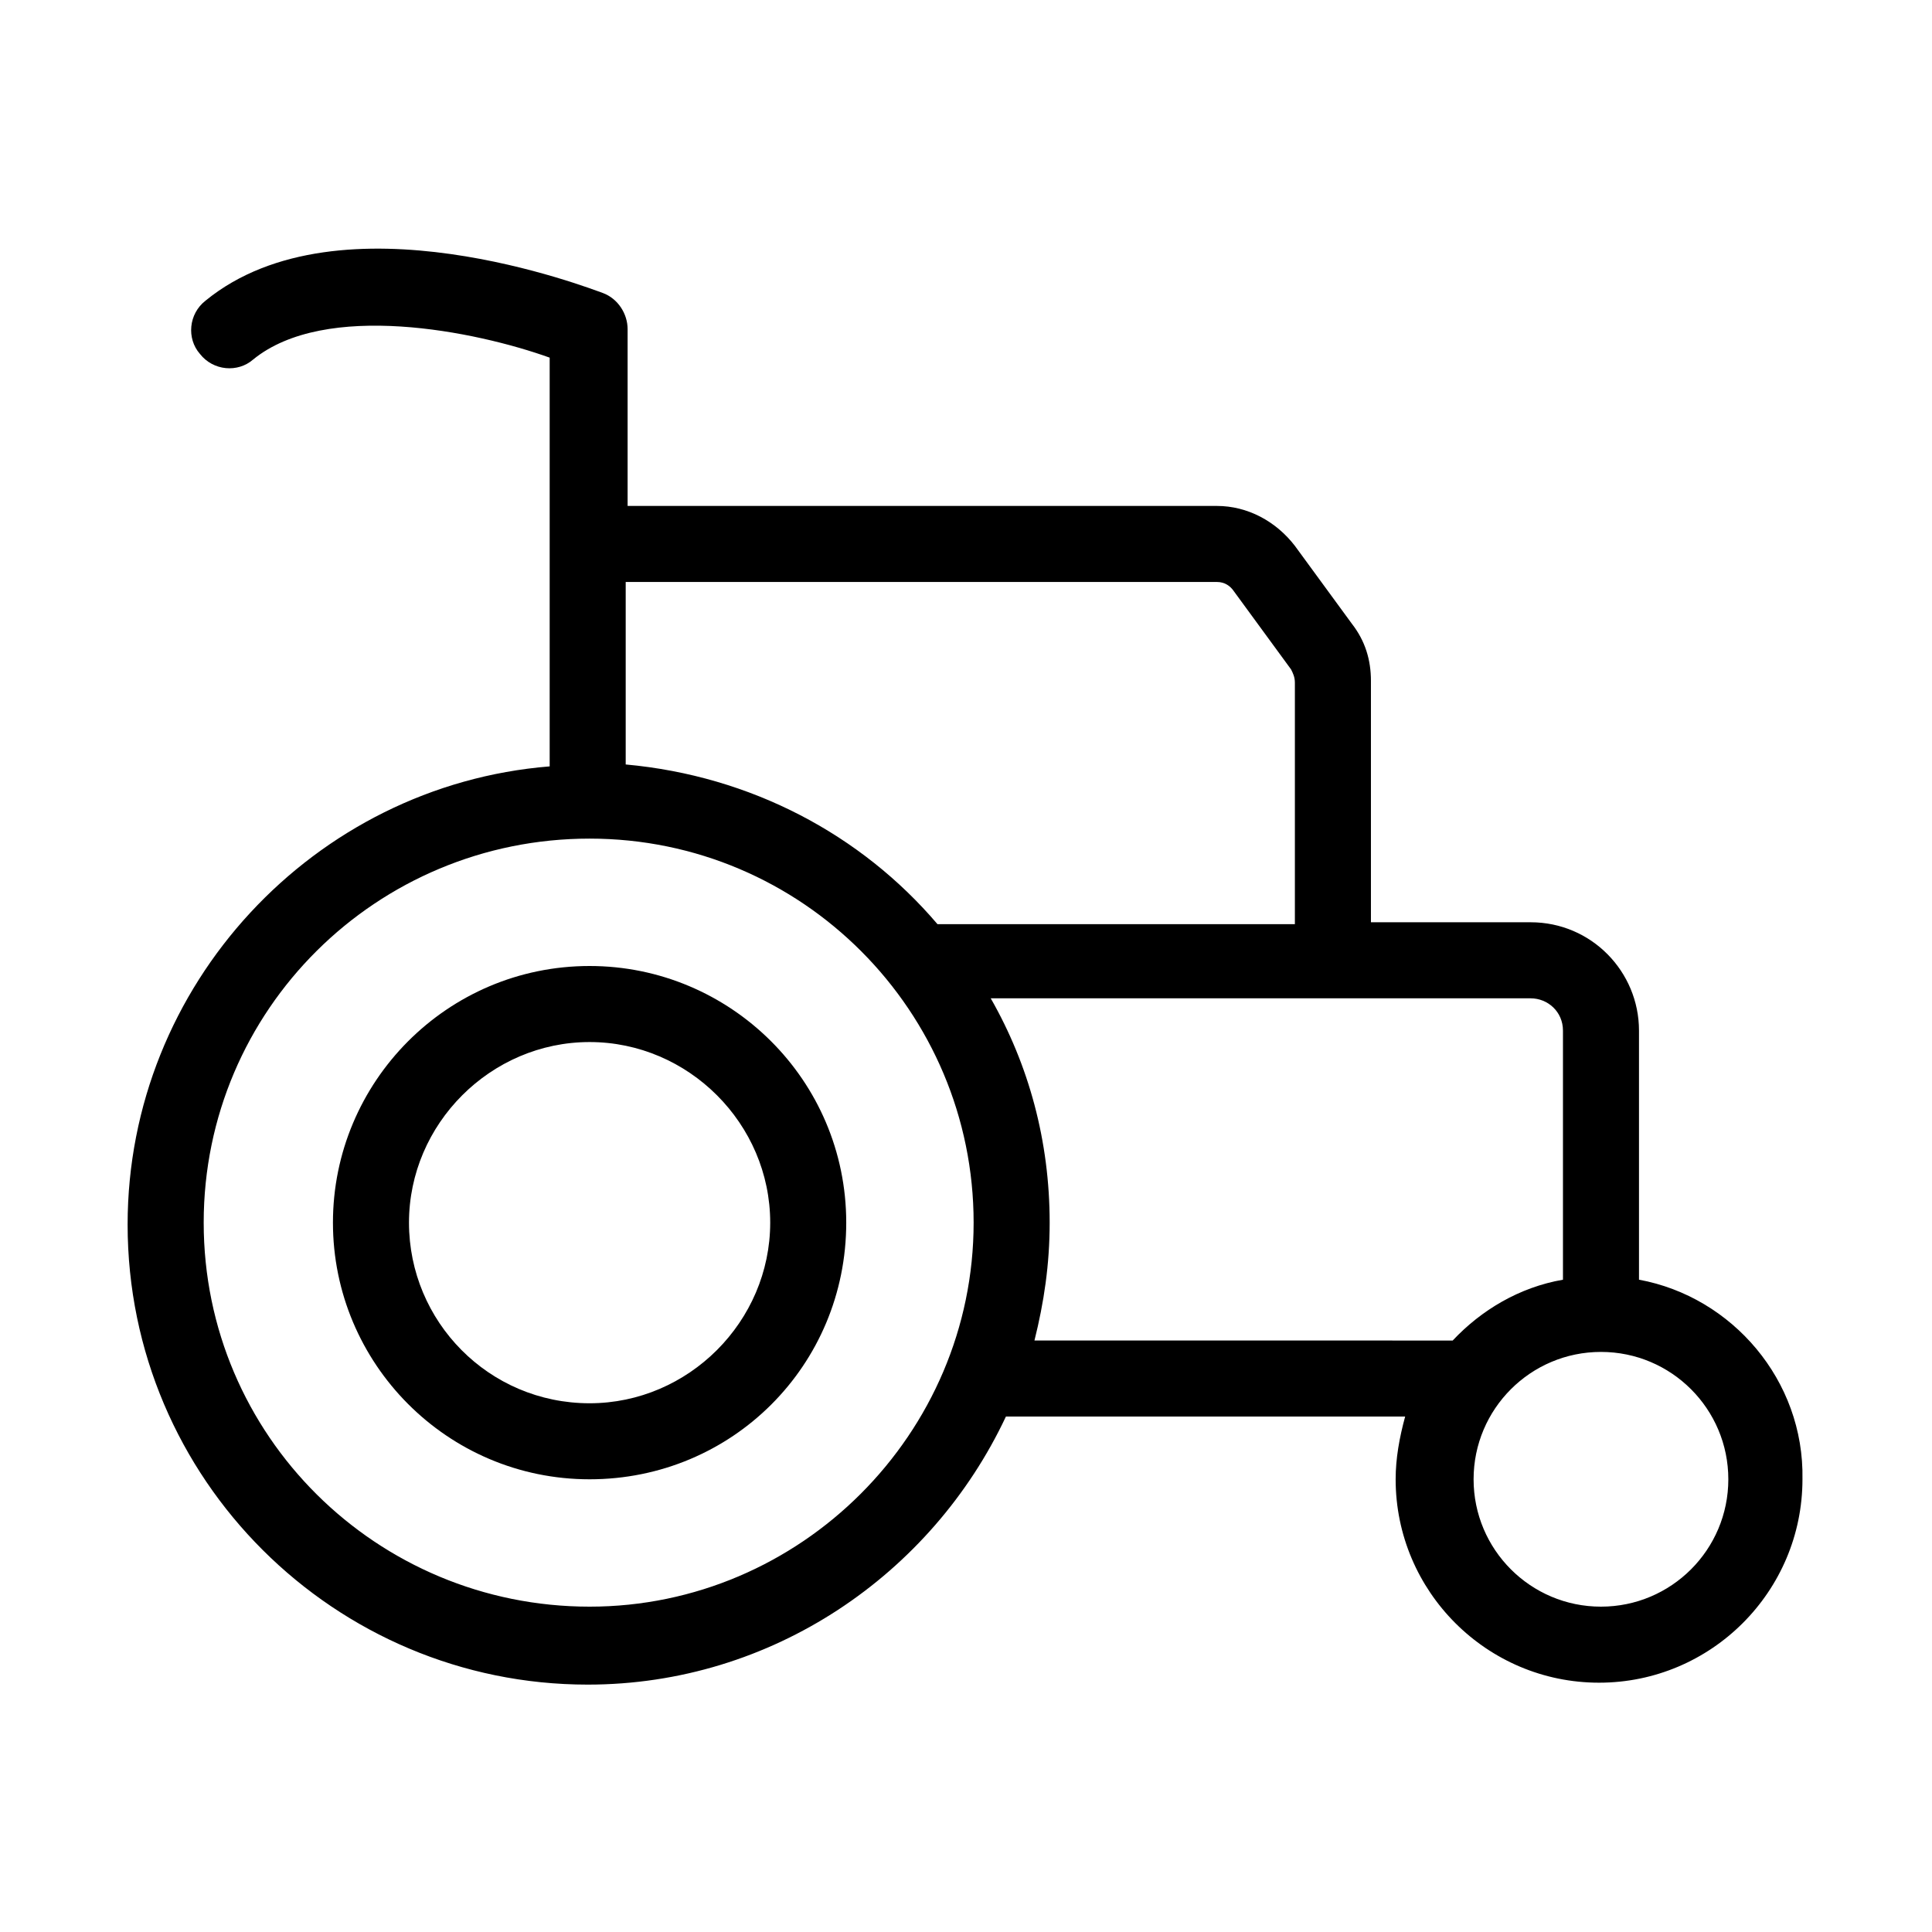
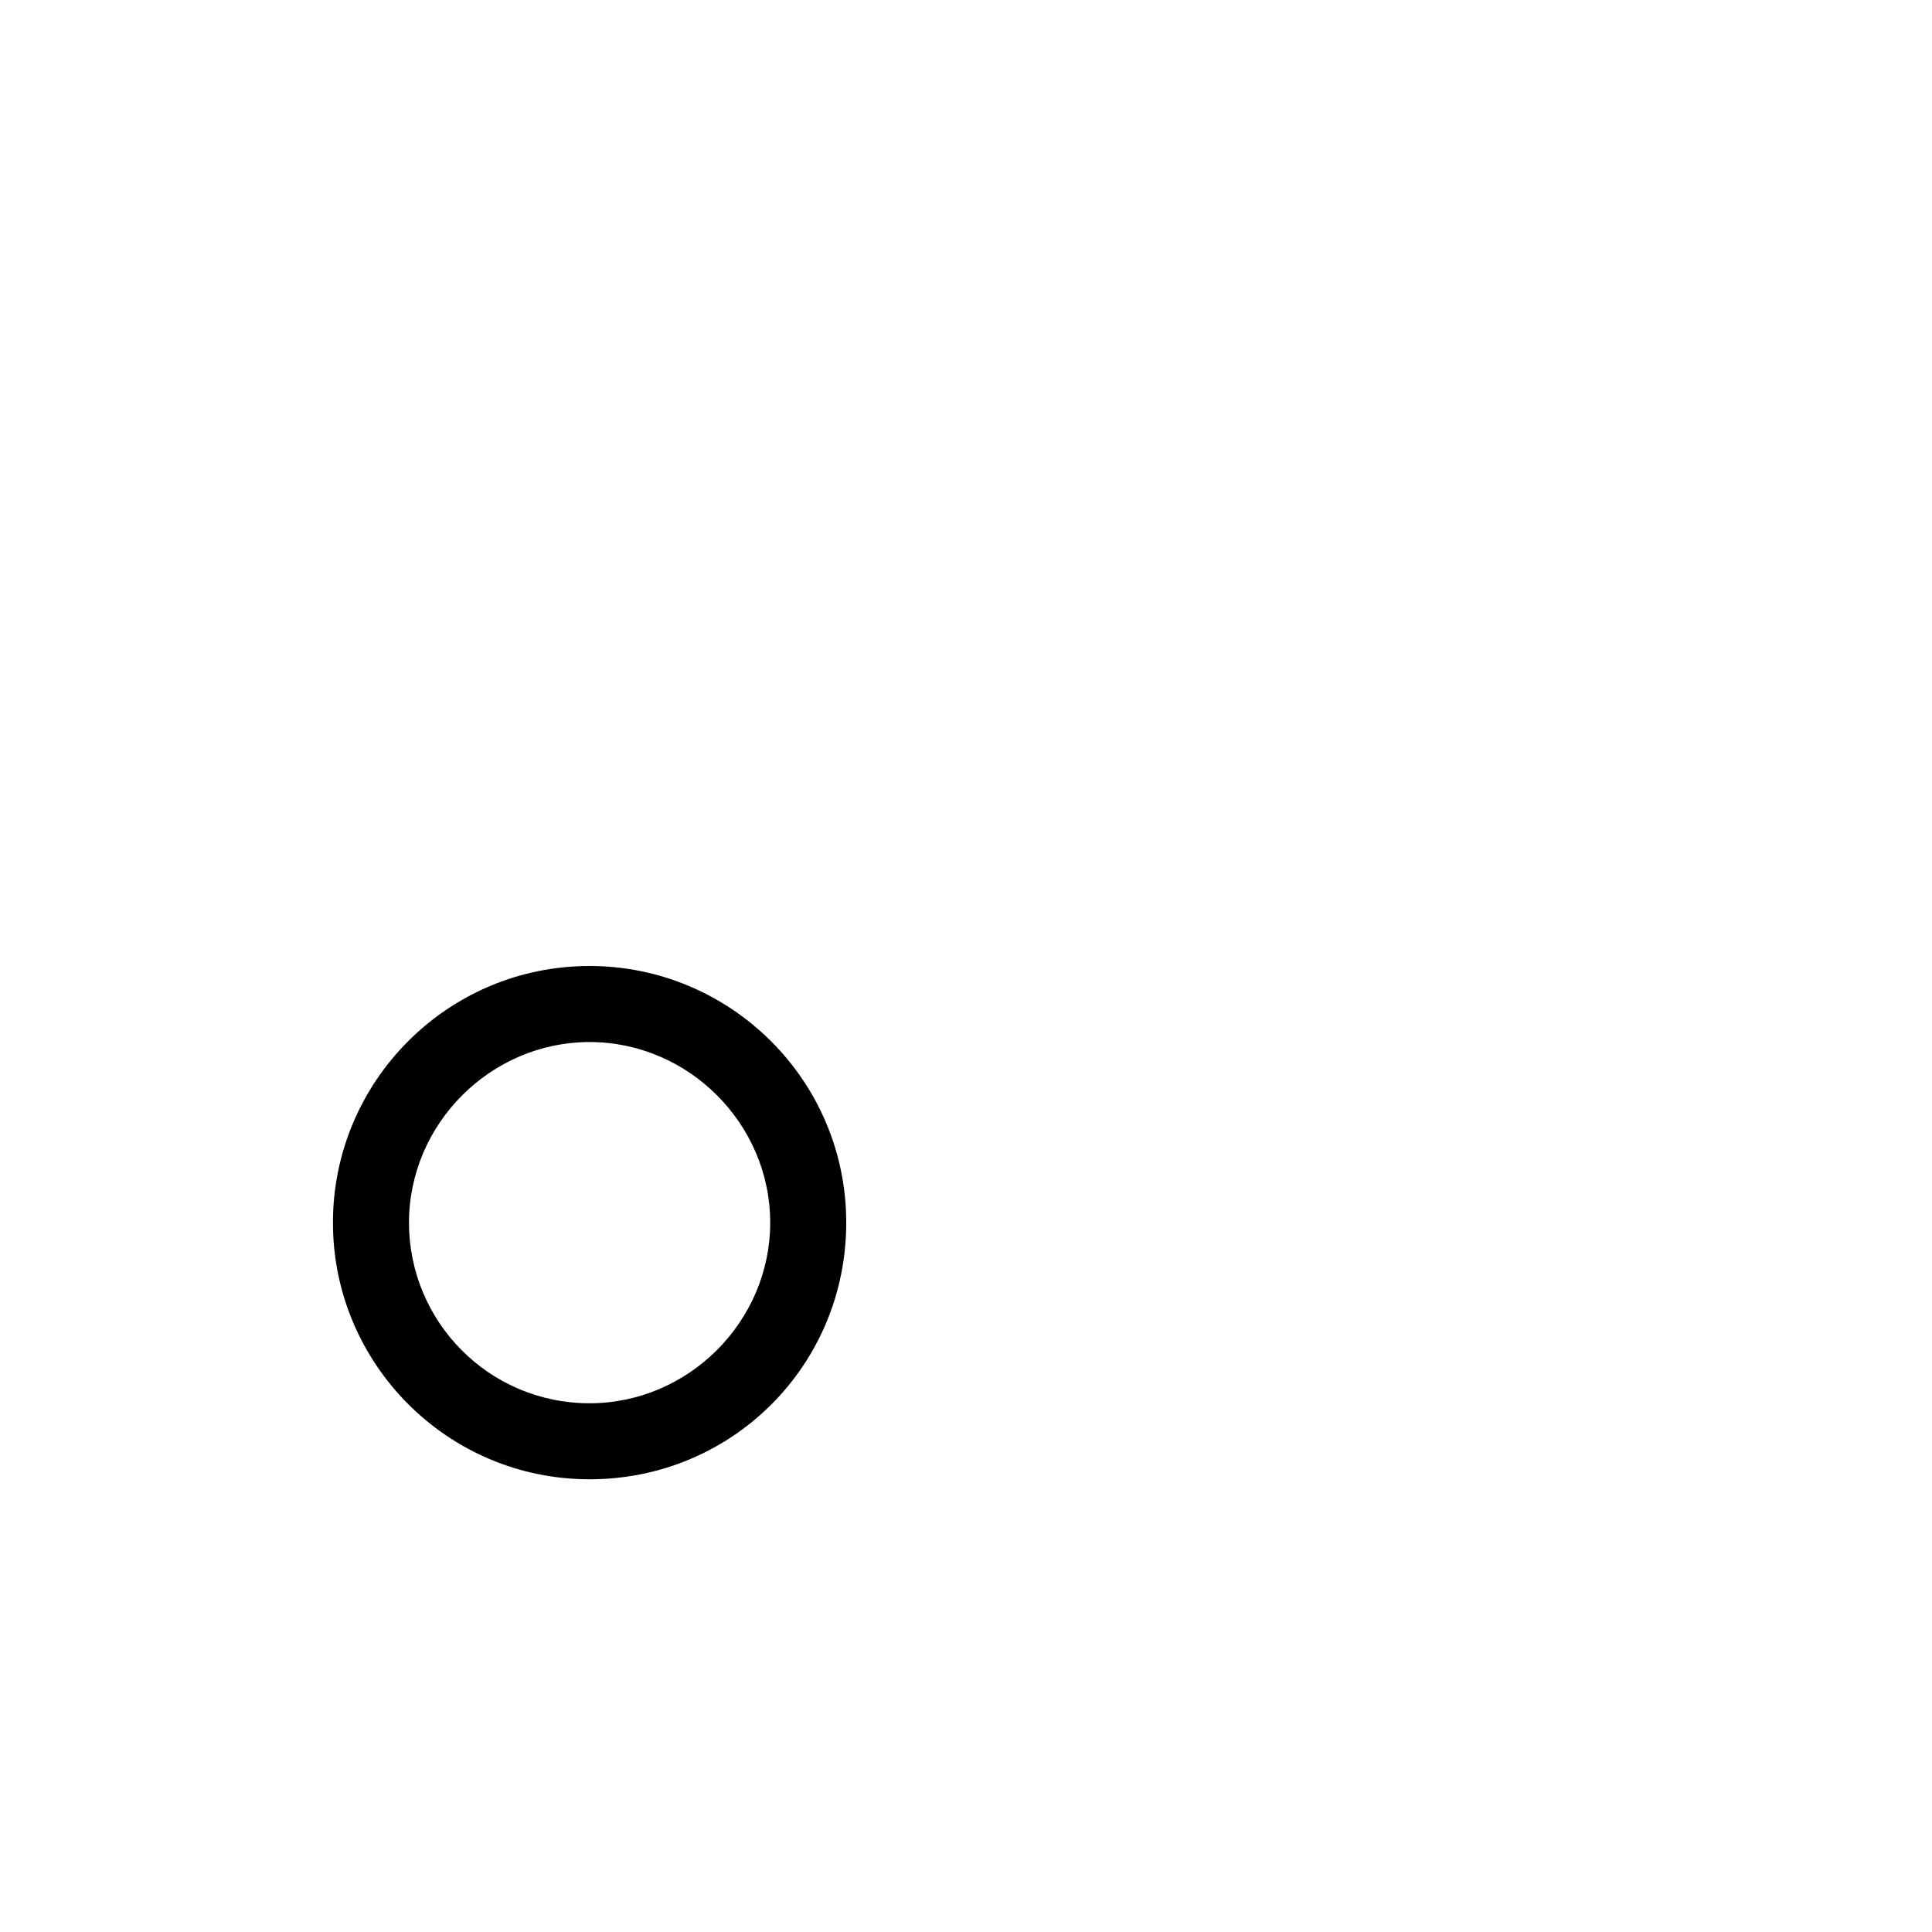
<svg xmlns="http://www.w3.org/2000/svg" fill="#000000" width="800px" height="800px" version="1.1" viewBox="144 144 512 512">
  <g>
    <path d="m300.25 400c-37.785 0-68.016 30.73-68.016 68.016 0 37.277 30.227 68.012 68.016 68.012 37.785 0 68.012-30.23 68.012-68.016 0-37.785-30.73-68.012-68.012-68.012zm0 115.88c-26.703 0-47.863-21.664-47.863-47.863s21.664-47.863 47.863-47.863c26.199 0 47.863 21.664 47.863 47.863-0.004 26.199-21.668 47.863-47.863 47.863z" />
-     <path d="m578.35 483.13v-66c0-15.617-12.594-28.719-28.719-28.719h-42.32v-63.984c0-5.543-1.512-10.578-5.039-15.113l-15.113-20.656c-5.039-6.551-12.594-10.578-20.656-10.578h-156.18v-46.855c0-4.031-2.519-8.062-6.551-9.574-3.023-1.008-69.523-27.203-105.29 2.016-4.535 3.527-5.039 10.078-1.512 14.105 3.527 4.535 10.078 5.039 14.105 1.512 19.145-15.617 58.945-7.559 78.594-0.504v108.32c-62.473 5.039-111.85 57.938-111.85 121.42 0 67.512 54.914 121.92 121.92 121.92 48.871 0 91.191-29.223 110.84-71.039h105.8c-1.512 5.543-2.519 11.082-2.519 16.625 0 29.727 24.184 53.906 53.906 53.906 29.727 0 53.906-24.184 53.906-53.906 0.508-26.195-18.637-48.363-43.324-52.895zm-111.85-184.9c2.016 0 3.527 1.008 4.535 2.519l15.113 20.656c0.504 1.008 1.008 2.016 1.008 3.527v63.984l-94.715-0.004c-20.152-23.68-49.375-39.297-82.625-42.32v-48.367zm-166.25 271.55c-56.43 0-102.27-45.34-102.27-101.77 0-56.426 45.844-101.77 102.27-101.77 56.426 0 101.77 45.848 101.77 101.77 0 55.926-45.848 101.77-101.77 101.77zm117.89-70.531c2.519-10.078 4.031-20.152 4.031-31.234 0-21.664-5.543-41.816-15.617-59.449h143.08c4.535 0 8.566 3.527 8.566 8.566v66c-11.586 2.016-21.664 8.062-29.223 16.121zm150.13 70.531c-18.641 0-33.754-15.113-33.754-33.754s15.113-33.754 33.754-33.754 33.754 15.113 33.754 33.754c0.004 18.641-15.113 33.754-33.754 33.754z" />
  </g>
</svg>